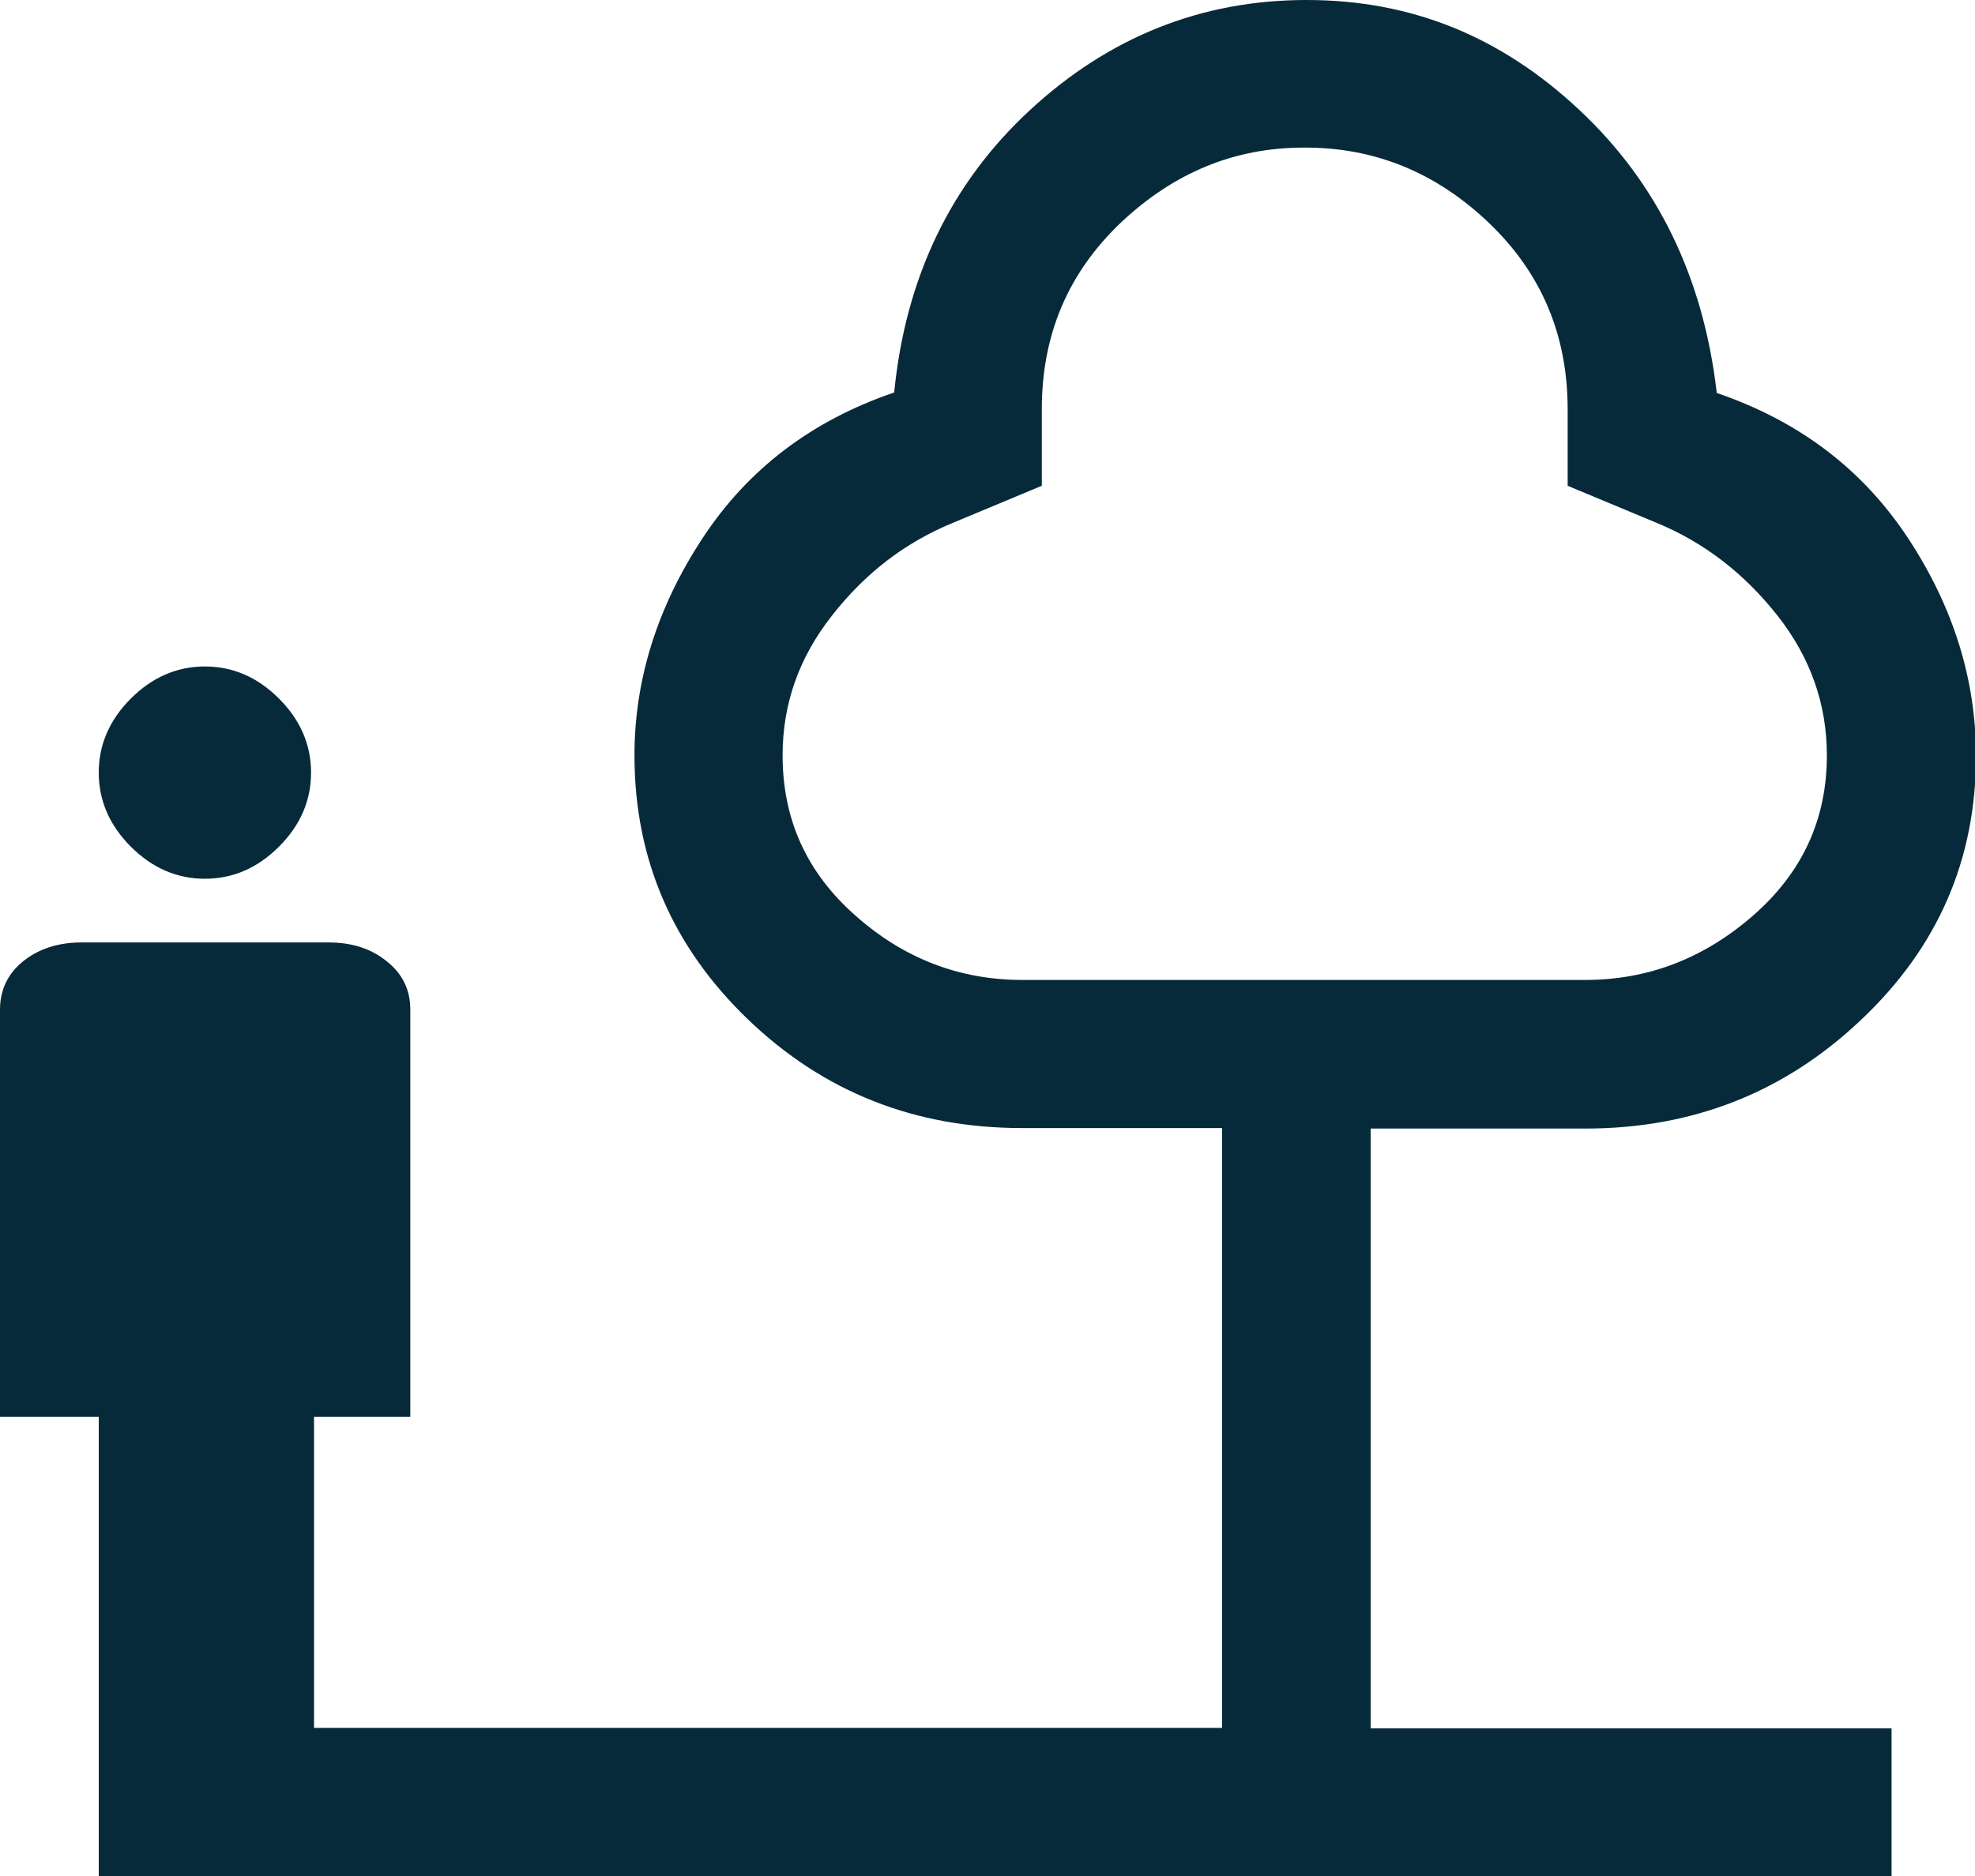
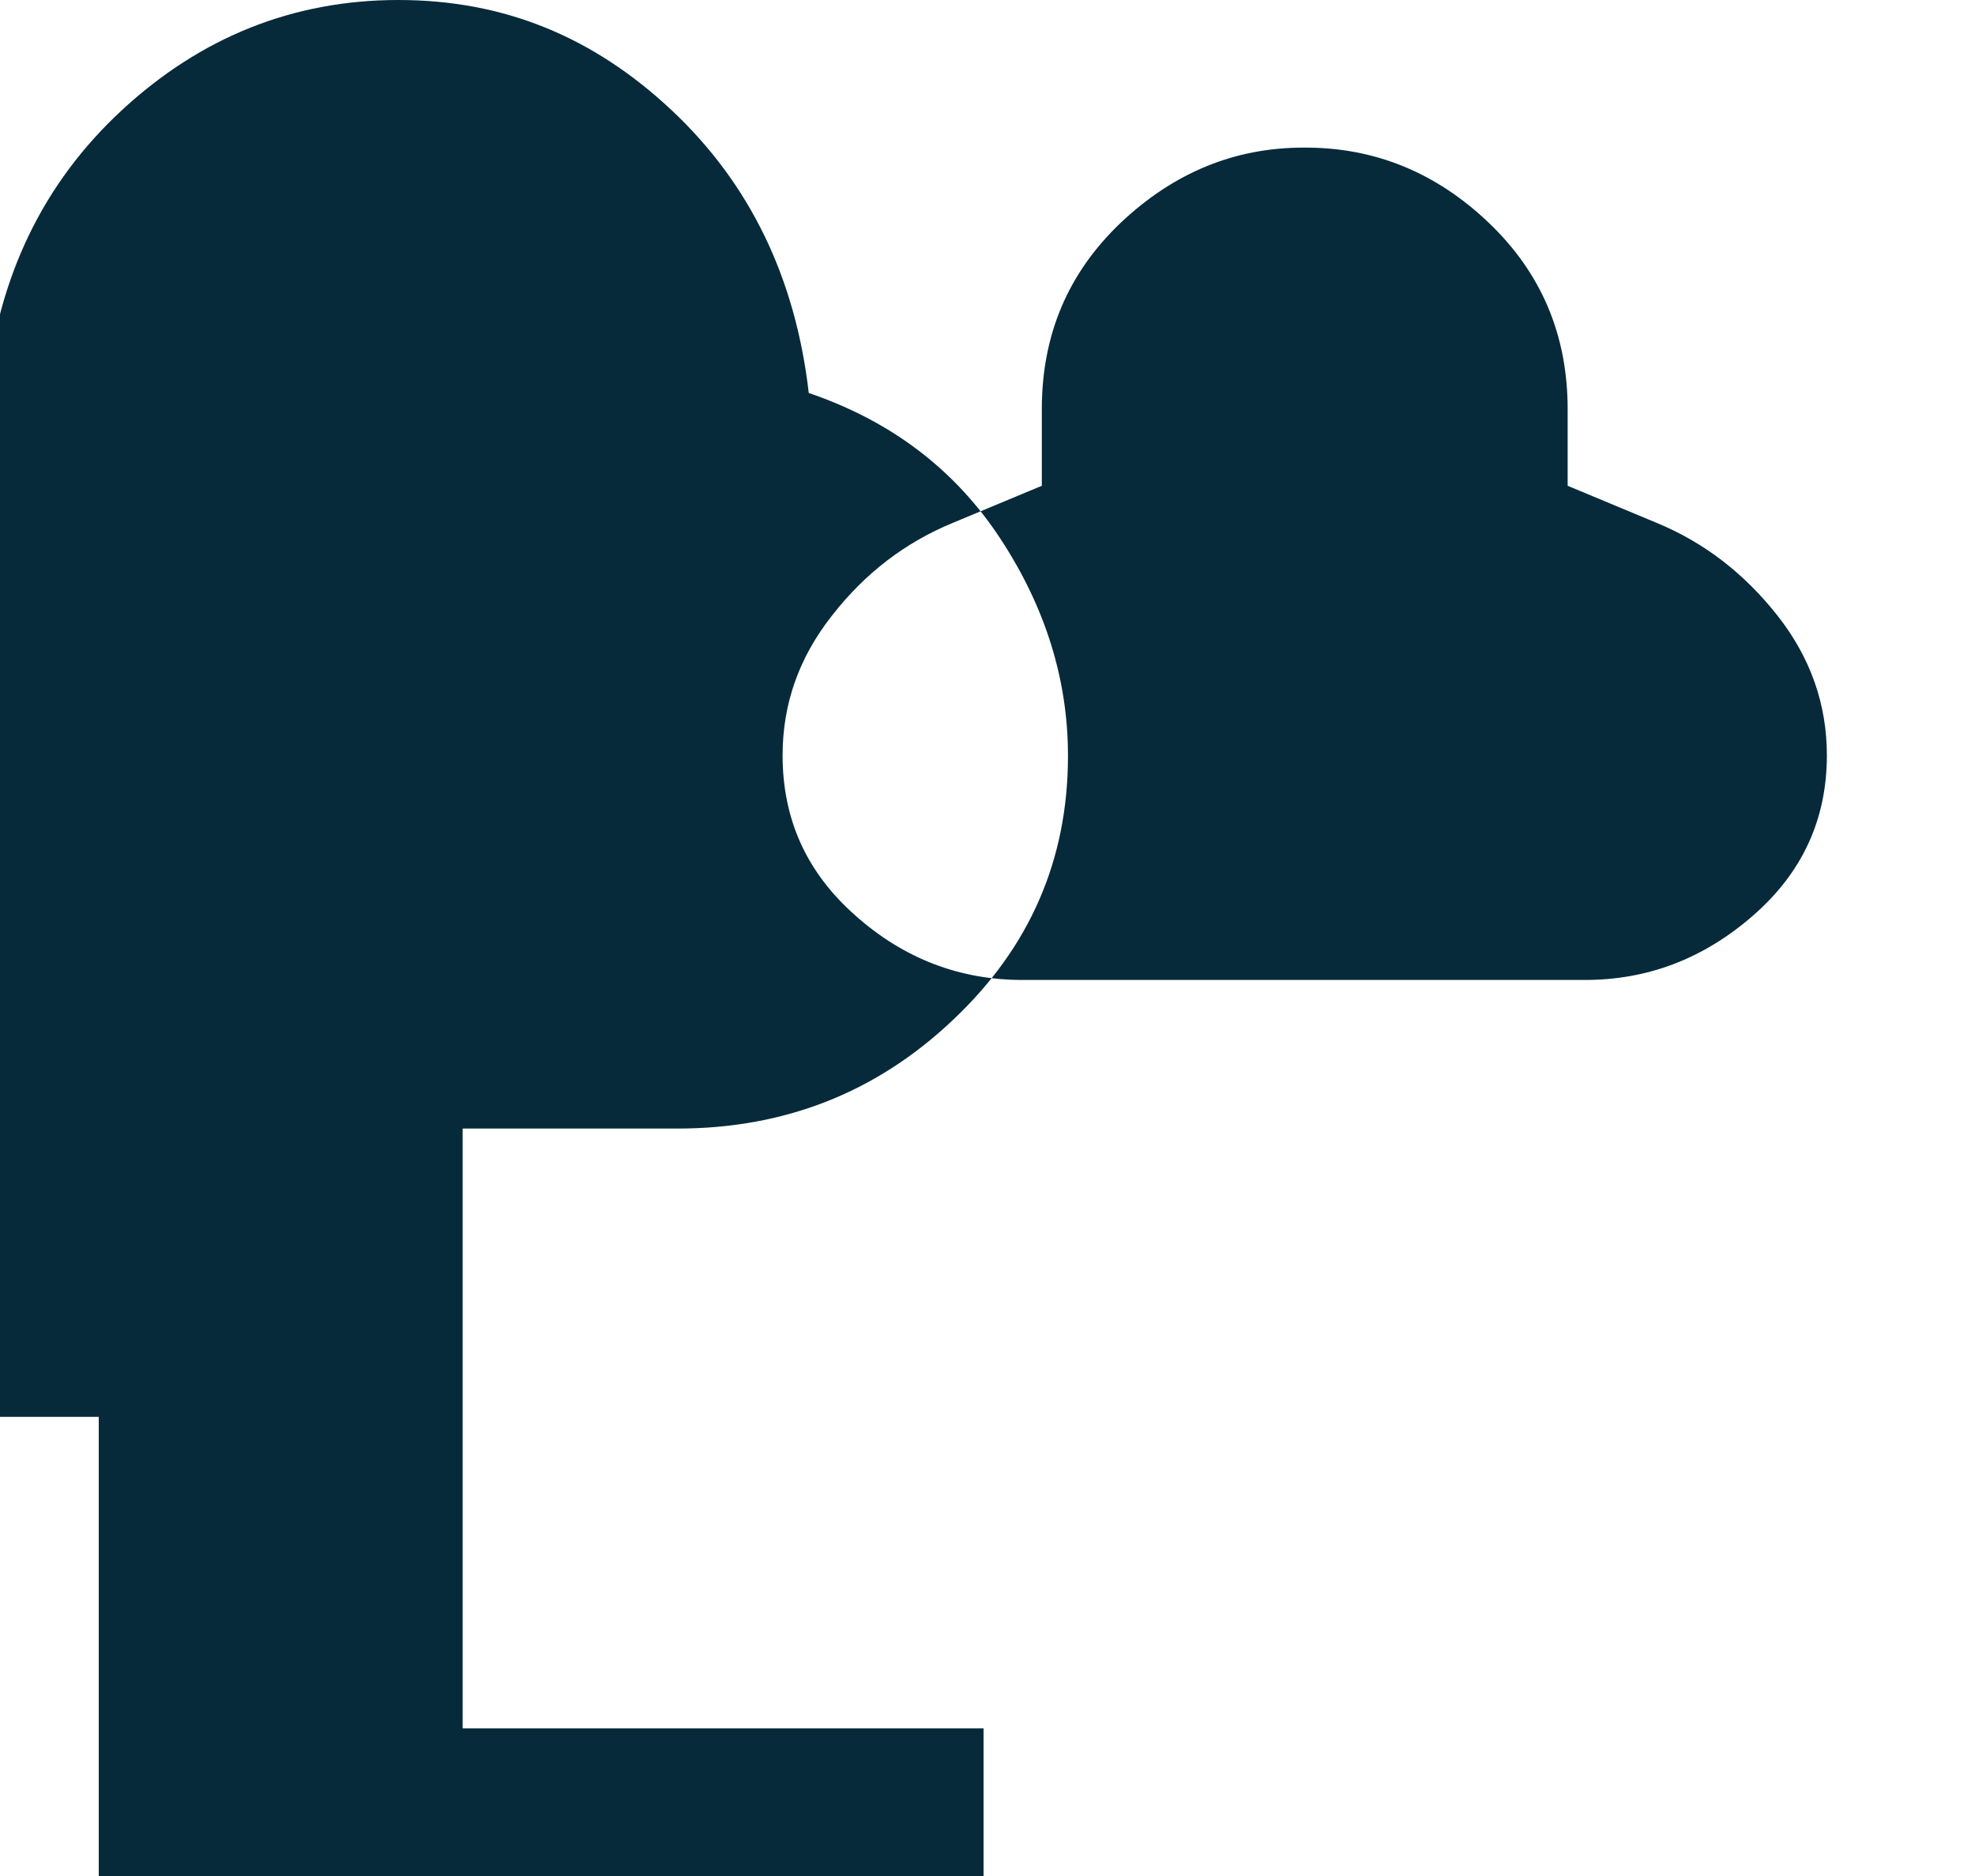
<svg xmlns="http://www.w3.org/2000/svg" viewBox="0 0 40 38">
  <defs>
    <style>.d{fill:#072a3a;}</style>
  </defs>
  <g id="a" />
  <g id="b">
    <g id="c">
-       <path class="d" d="M4.15,17.8c-.57,0-1.07-.22-1.5-.65-.43-.43-.65-.93-.65-1.5s.22-1.07,.65-1.5c.43-.43,.93-.65,1.5-.65s1.07,.22,1.5,.65c.43,.43,.65,.93,.65,1.5s-.22,1.07-.65,1.5c-.43,.43-.93,.65-1.5,.65Zm-2.15,20.2v-9.3H0v-8.25c0-.4,.16-.73,.47-.98s.71-.38,1.18-.38H6.65c.47,0,.86,.12,1.18,.38,.32,.25,.48,.58,.48,.98v8.25h-1.95v6.3H24.75v-12.15h-4.05c-2.17,0-4.02-.73-5.55-2.2s-2.3-3.25-2.3-5.35c0-1.53,.46-3,1.38-4.4,.92-1.4,2.21-2.38,3.88-2.95,.23-2.33,1.15-4.24,2.75-5.72,1.6-1.48,3.47-2.23,5.6-2.23s3.94,.74,5.53,2.23c1.58,1.48,2.51,3.39,2.78,5.73,1.67,.57,2.96,1.55,3.88,2.95,.92,1.4,1.37,2.87,1.37,4.4,0,2.1-.77,3.88-2.33,5.35-1.55,1.47-3.41,2.2-5.58,2.2h-4.35v12.15h10.55v3H2ZM20.7,19.85h11.4c1.27,0,2.4-.43,3.4-1.3,1-.87,1.5-1.95,1.5-3.25,0-1.03-.33-1.98-1-2.83s-1.48-1.48-2.45-1.88l-1.8-.75v-1.55c0-1.5-.53-2.76-1.6-3.78s-2.32-1.53-3.75-1.52c-1.4,0-2.63,.51-3.7,1.52-1.07,1.02-1.6,2.27-1.6,3.78v1.55l-1.8,.75c-.97,.4-1.78,1.02-2.45,1.88-.67,.85-1,1.79-1,2.83,0,1.3,.49,2.38,1.48,3.25,.98,.87,2.11,1.3,3.38,1.3Z" />
+       <path class="d" d="M4.15,17.8c-.57,0-1.07-.22-1.5-.65-.43-.43-.65-.93-.65-1.5s.22-1.07,.65-1.5c.43-.43,.93-.65,1.5-.65s1.07,.22,1.5,.65c.43,.43,.65,.93,.65,1.5s-.22,1.07-.65,1.5c-.43,.43-.93,.65-1.5,.65Zm-2.15,20.2v-9.3H0v-8.25c0-.4,.16-.73,.47-.98s.71-.38,1.18-.38H6.65c.47,0,.86,.12,1.18,.38,.32,.25,.48,.58,.48,.98v8.25h-1.95v6.3v-12.15h-4.05c-2.17,0-4.02-.73-5.55-2.2s-2.3-3.25-2.3-5.35c0-1.53,.46-3,1.38-4.4,.92-1.4,2.21-2.38,3.88-2.95,.23-2.33,1.15-4.24,2.75-5.72,1.6-1.48,3.47-2.23,5.6-2.23s3.94,.74,5.53,2.23c1.58,1.48,2.51,3.39,2.78,5.73,1.67,.57,2.96,1.55,3.88,2.95,.92,1.4,1.37,2.87,1.37,4.4,0,2.1-.77,3.88-2.33,5.35-1.55,1.47-3.41,2.2-5.58,2.2h-4.35v12.15h10.55v3H2ZM20.7,19.85h11.4c1.27,0,2.4-.43,3.4-1.3,1-.87,1.5-1.95,1.5-3.25,0-1.03-.33-1.98-1-2.83s-1.48-1.48-2.45-1.88l-1.8-.75v-1.55c0-1.5-.53-2.76-1.6-3.78s-2.32-1.53-3.75-1.52c-1.4,0-2.63,.51-3.7,1.52-1.07,1.02-1.6,2.27-1.6,3.78v1.55l-1.8,.75c-.97,.4-1.78,1.02-2.45,1.88-.67,.85-1,1.79-1,2.83,0,1.3,.49,2.38,1.48,3.25,.98,.87,2.11,1.3,3.38,1.3Z" />
    </g>
  </g>
</svg>